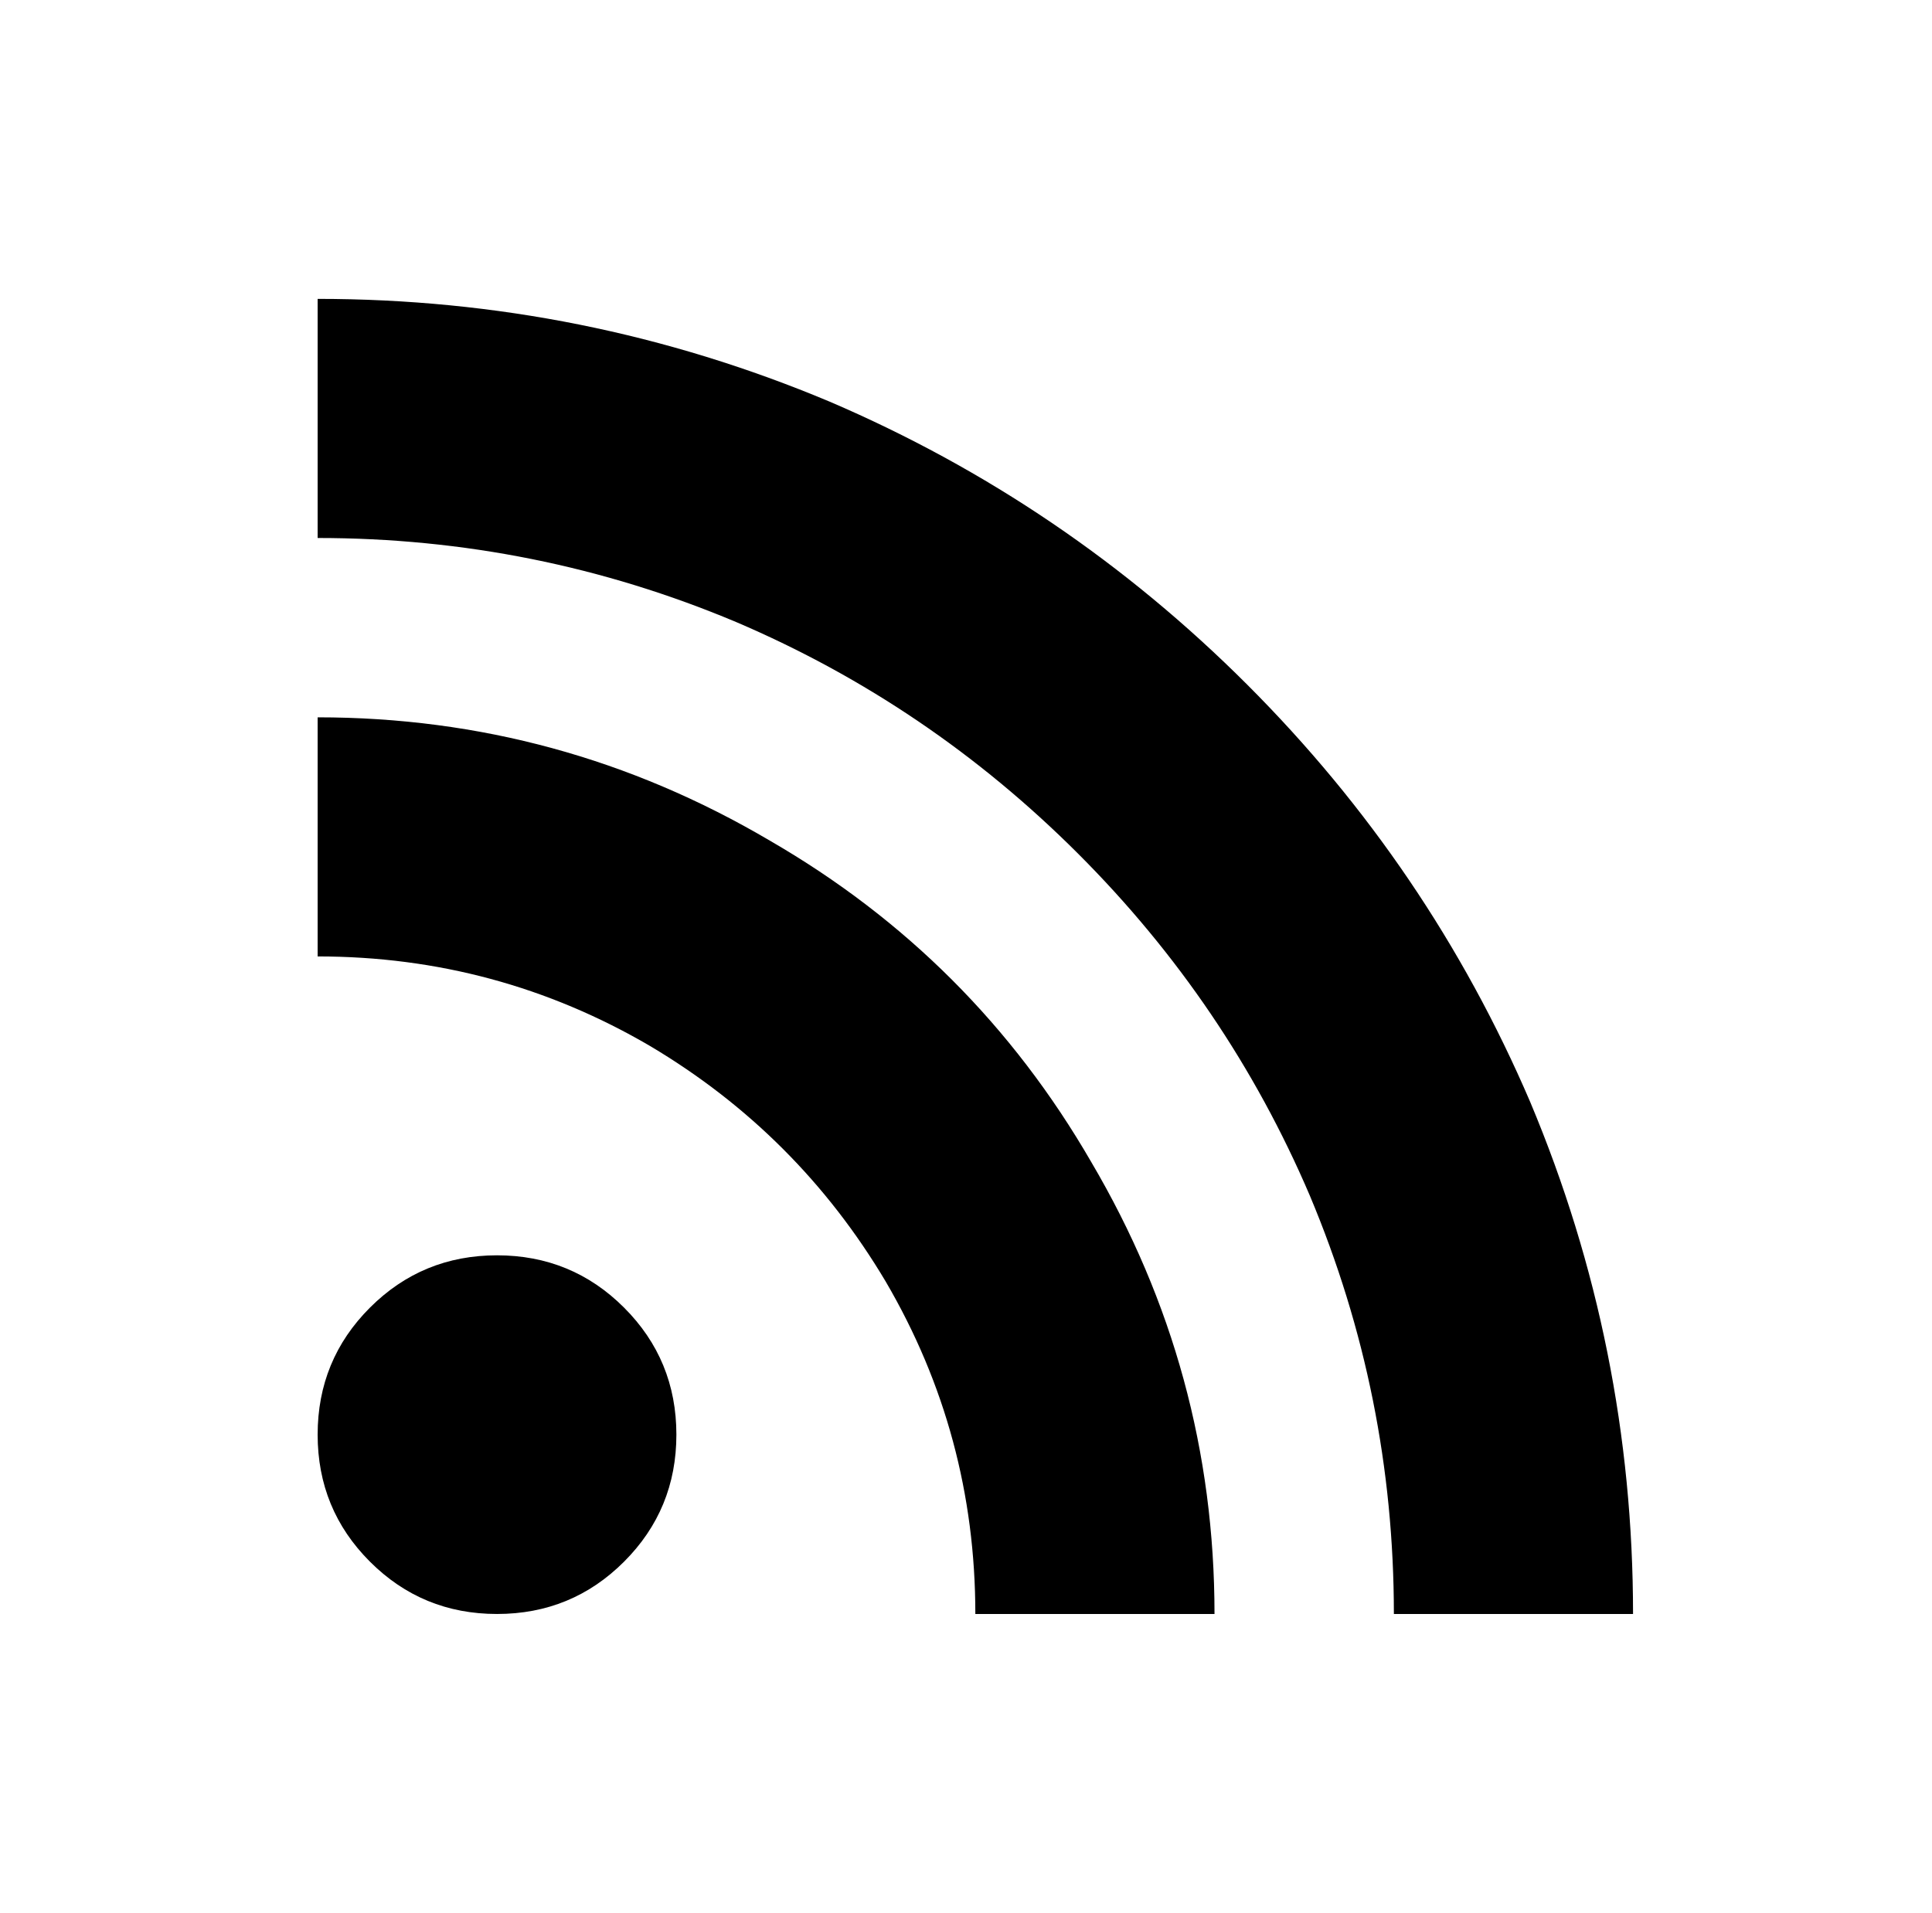
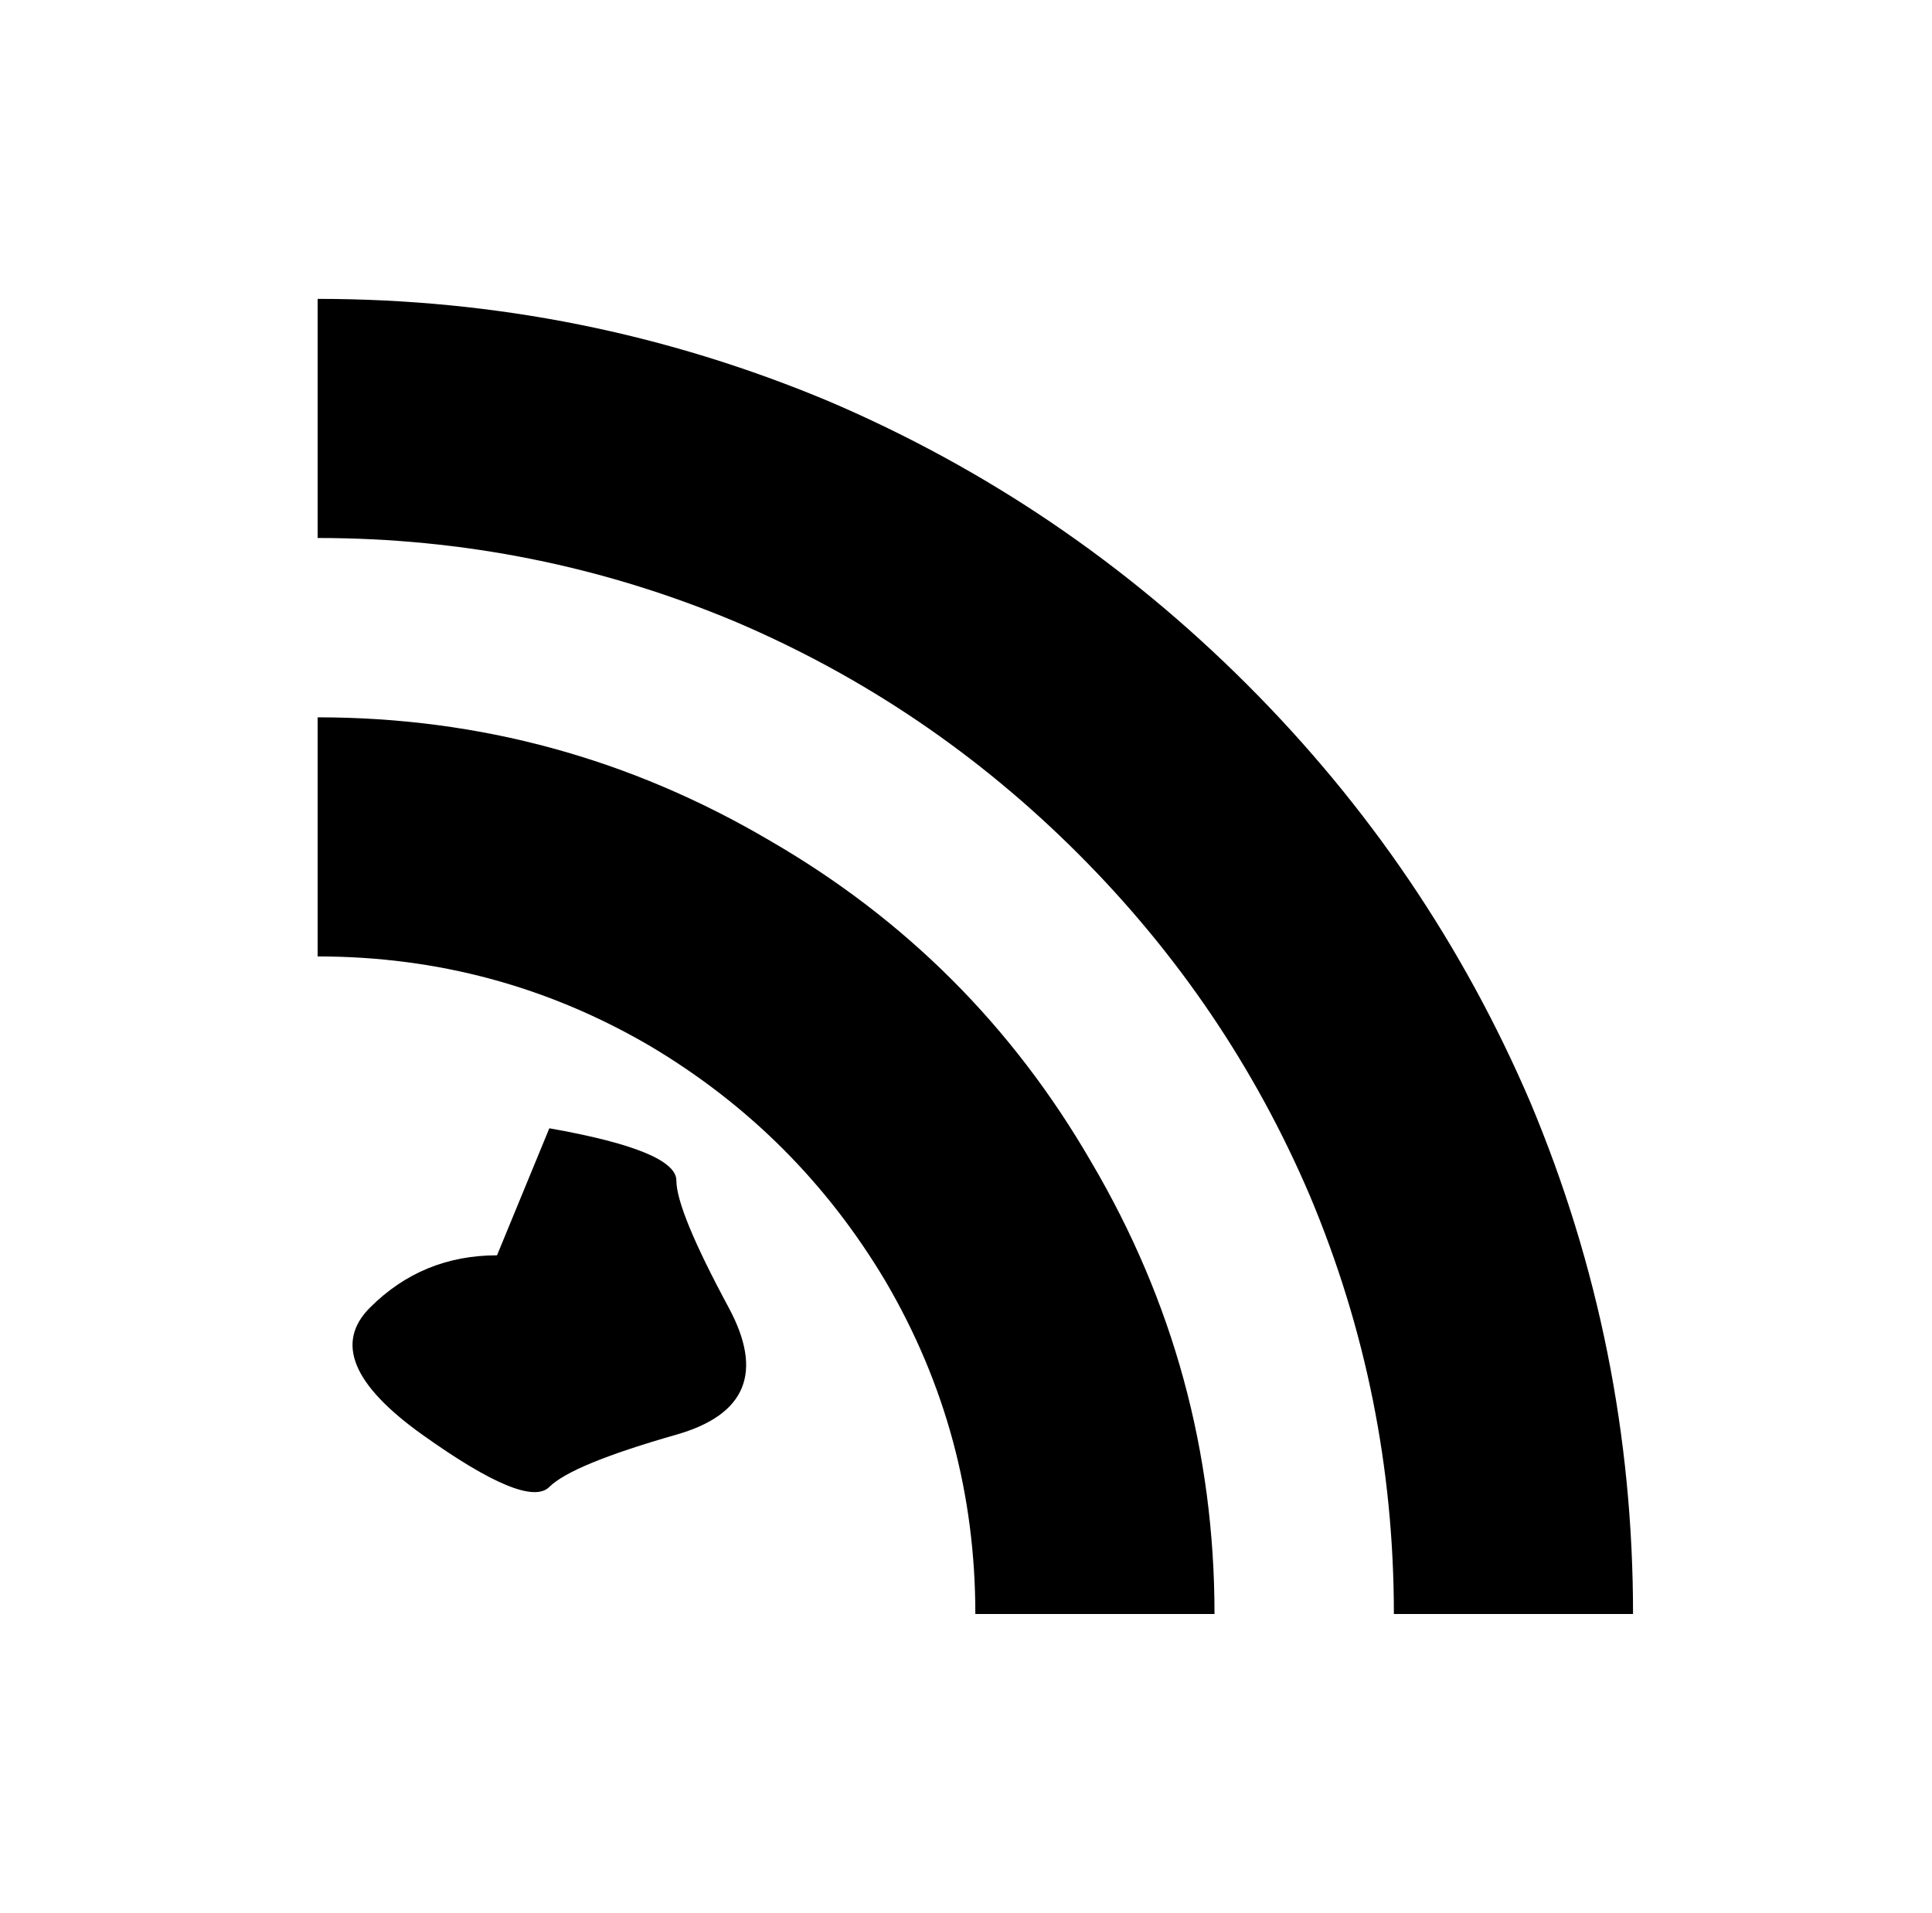
<svg xmlns="http://www.w3.org/2000/svg" version="1.1" viewBox="-10 0 1034 1024">
-   <path fill="currentColor" d="M160 160v128q117 0 224 45q103 44 183 124t124 183q45 107 45 224h128q0 -143 -55 -274q-54 -126 -151.5 -223.5t-223.5 -151.5q-131 -55 -274 -55zM160 384v128q96 0 178 48q79 47 126 126q48 82 48 178h128q0 -130 -66 -242q-63 -109 -172 -172q-112 -66 -242 -66z M256 672q-40 0 -68 28t-28 68t28 68t68 28t68 -28t28 -68t-28 -68t-68 -28z" />
+   <path fill="currentColor" d="M160 160v128q117 0 224 45q103 44 183 124t124 183q45 107 45 224h128q0 -143 -55 -274q-54 -126 -151.5 -223.5t-223.5 -151.5q-131 -55 -274 -55zM160 384v128q96 0 178 48q79 47 126 126q48 82 48 178h128q0 -130 -66 -242q-63 -109 -172 -172q-112 -66 -242 -66z M256 672q-40 0 -68 28t28 68t68 28t68 -28t28 -68t-28 -68t-68 -28z" />
</svg>